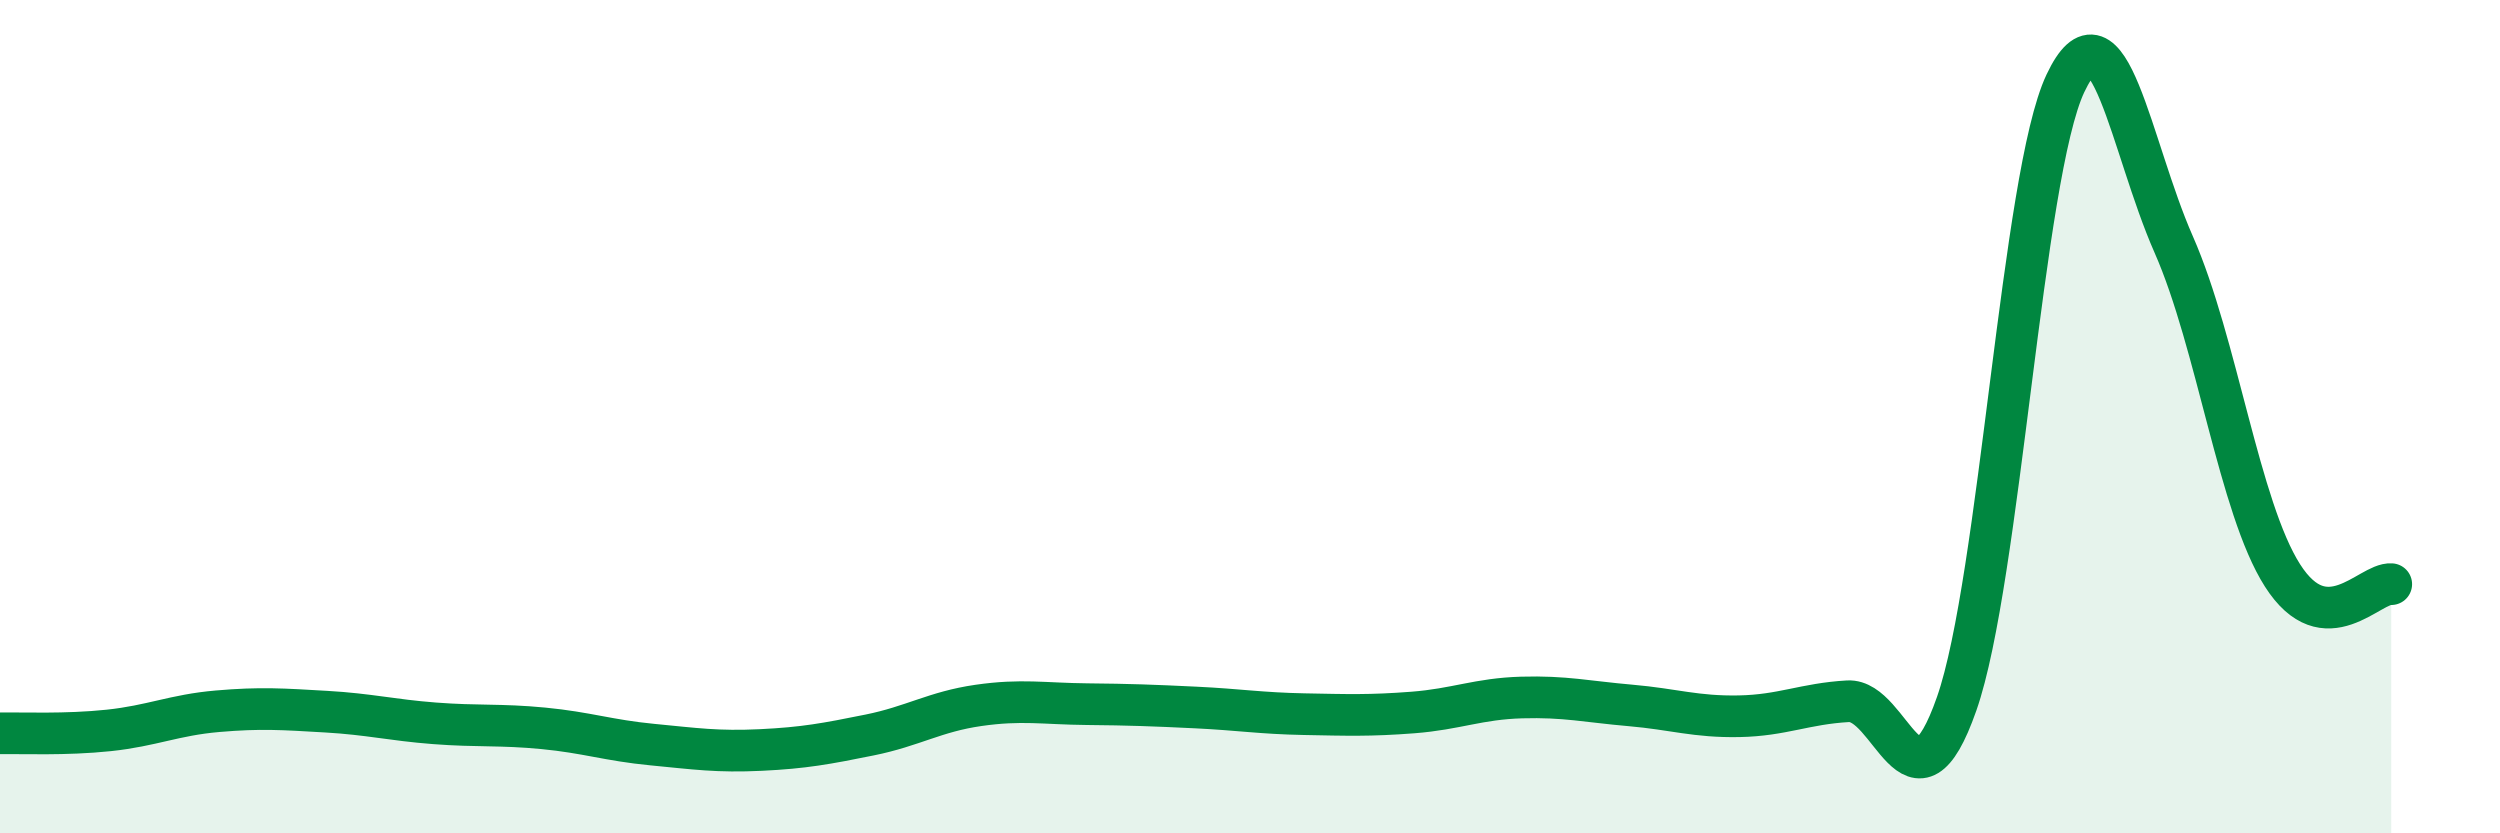
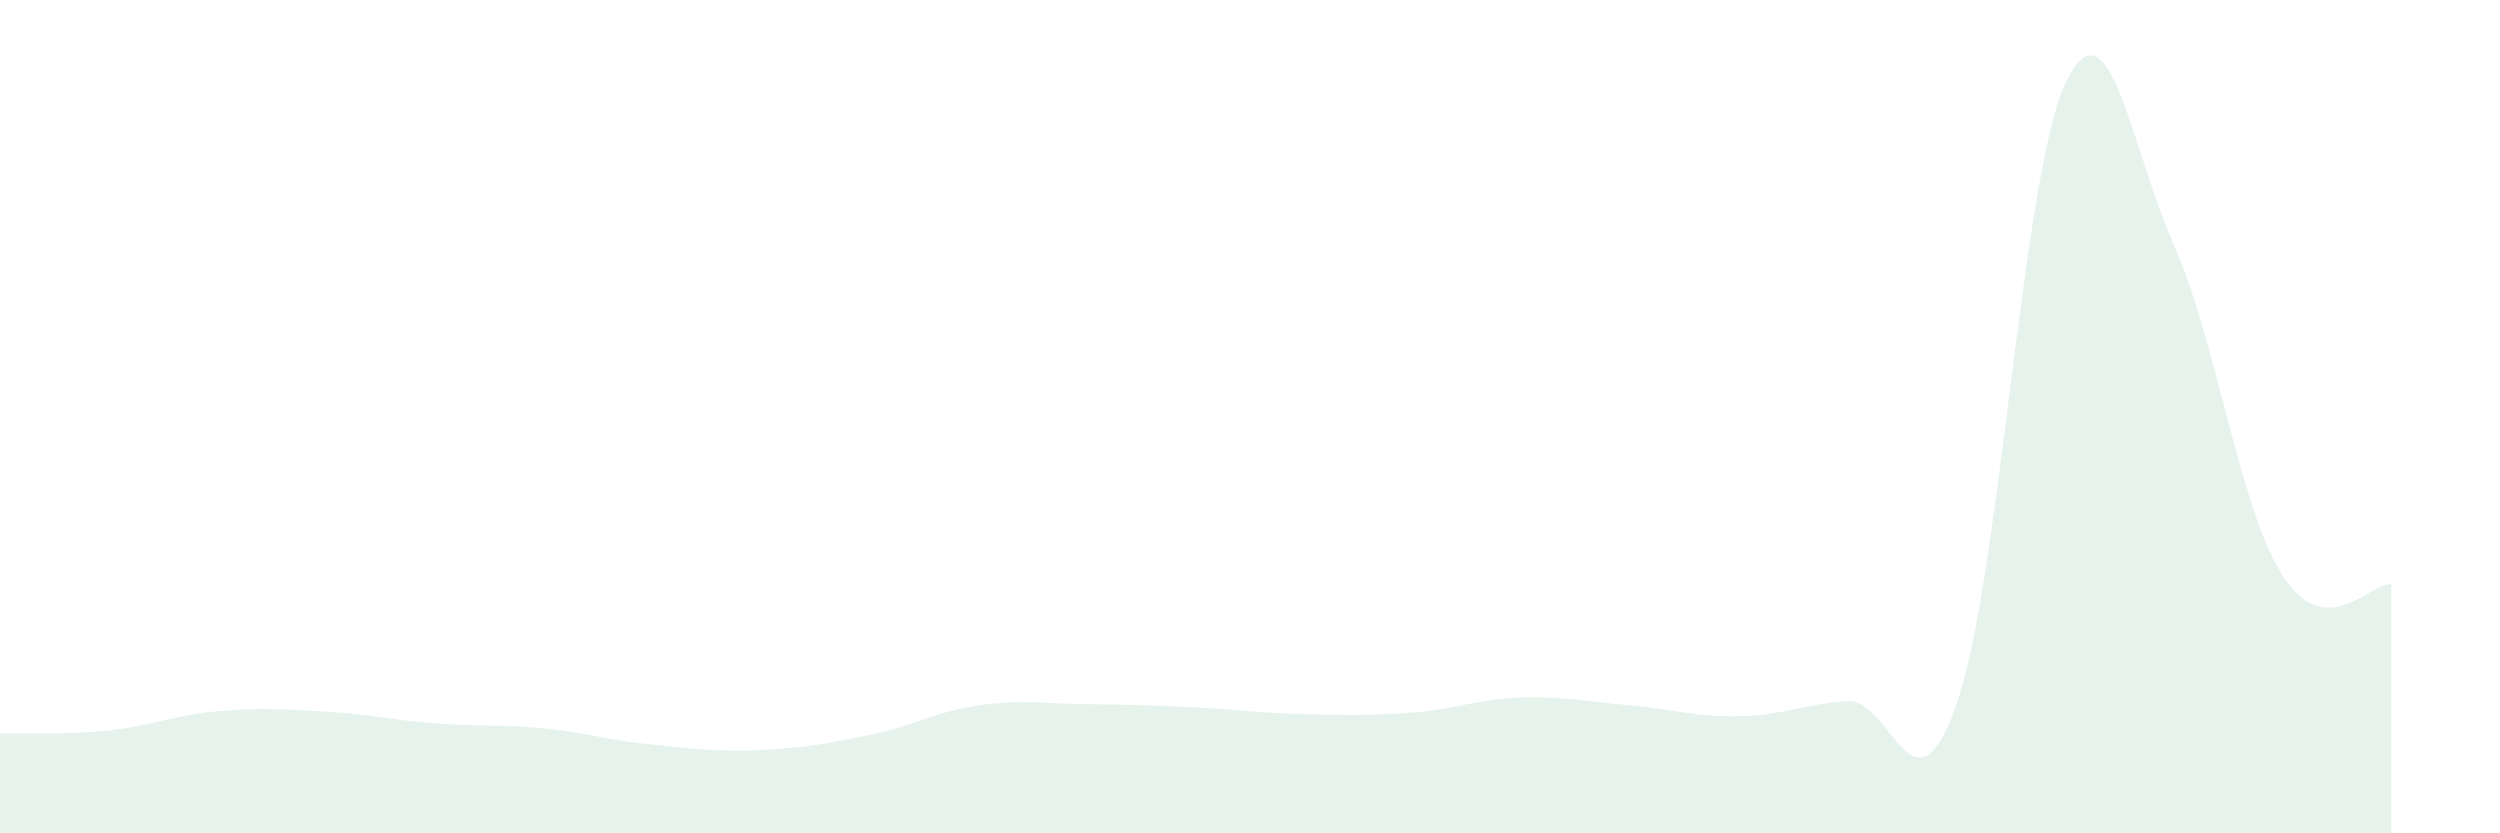
<svg xmlns="http://www.w3.org/2000/svg" width="60" height="20" viewBox="0 0 60 20">
  <path d="M 0,17.6 C 0.52,17.59 1.57,17.64 2.61,17.53 C 3.65,17.42 4.18,17.16 5.22,17.07 C 6.26,16.98 6.79,17.02 7.83,17.08 C 8.87,17.14 9.39,17.28 10.43,17.36 C 11.47,17.44 12,17.38 13.04,17.48 C 14.08,17.58 14.61,17.77 15.65,17.87 C 16.69,17.97 17.22,18.05 18.26,18 C 19.3,17.95 19.83,17.85 20.87,17.64 C 21.91,17.43 22.44,17.08 23.48,16.93 C 24.52,16.78 25.05,16.89 26.09,16.9 C 27.13,16.91 27.66,16.93 28.7,16.98 C 29.74,17.03 30.26,17.12 31.3,17.14 C 32.34,17.16 32.87,17.18 33.91,17.1 C 34.95,17.02 35.48,16.77 36.52,16.74 C 37.56,16.71 38.09,16.84 39.13,16.93 C 40.17,17.02 40.7,17.21 41.74,17.19 C 42.78,17.17 43.31,16.89 44.35,16.83 C 45.39,16.77 45.92,19.86 46.96,16.89 C 48,13.92 48.53,4.2 49.57,2 C 50.61,-0.2 51.13,3.51 52.17,5.87 C 53.21,8.23 53.74,12.18 54.78,13.81 C 55.82,15.44 56.87,13.98 57.39,14.02L57.39 20L0 20Z" fill="#008740" opacity="0.1" stroke-linecap="round" stroke-linejoin="round" />
-   <path d="M 0,17.6 C 0.52,17.59 1.57,17.64 2.61,17.53 C 3.65,17.42 4.18,17.16 5.22,17.07 C 6.26,16.98 6.79,17.02 7.83,17.08 C 8.87,17.14 9.39,17.28 10.43,17.36 C 11.47,17.44 12,17.38 13.04,17.48 C 14.08,17.58 14.61,17.77 15.65,17.87 C 16.69,17.97 17.22,18.05 18.26,18 C 19.3,17.95 19.83,17.85 20.87,17.64 C 21.91,17.43 22.44,17.08 23.48,16.93 C 24.52,16.78 25.05,16.89 26.09,16.9 C 27.13,16.91 27.66,16.93 28.7,16.98 C 29.74,17.03 30.26,17.12 31.3,17.14 C 32.34,17.16 32.87,17.18 33.91,17.1 C 34.95,17.02 35.48,16.77 36.52,16.74 C 37.56,16.71 38.09,16.84 39.13,16.93 C 40.17,17.02 40.7,17.21 41.74,17.19 C 42.78,17.17 43.31,16.89 44.35,16.83 C 45.39,16.77 45.92,19.86 46.96,16.89 C 48,13.92 48.53,4.2 49.57,2 C 50.61,-0.2 51.13,3.51 52.17,5.87 C 53.21,8.23 53.74,12.18 54.78,13.81 C 55.82,15.44 56.87,13.98 57.39,14.02" stroke="#008740" stroke-width="1" fill="none" stroke-linecap="round" stroke-linejoin="round" />
</svg>